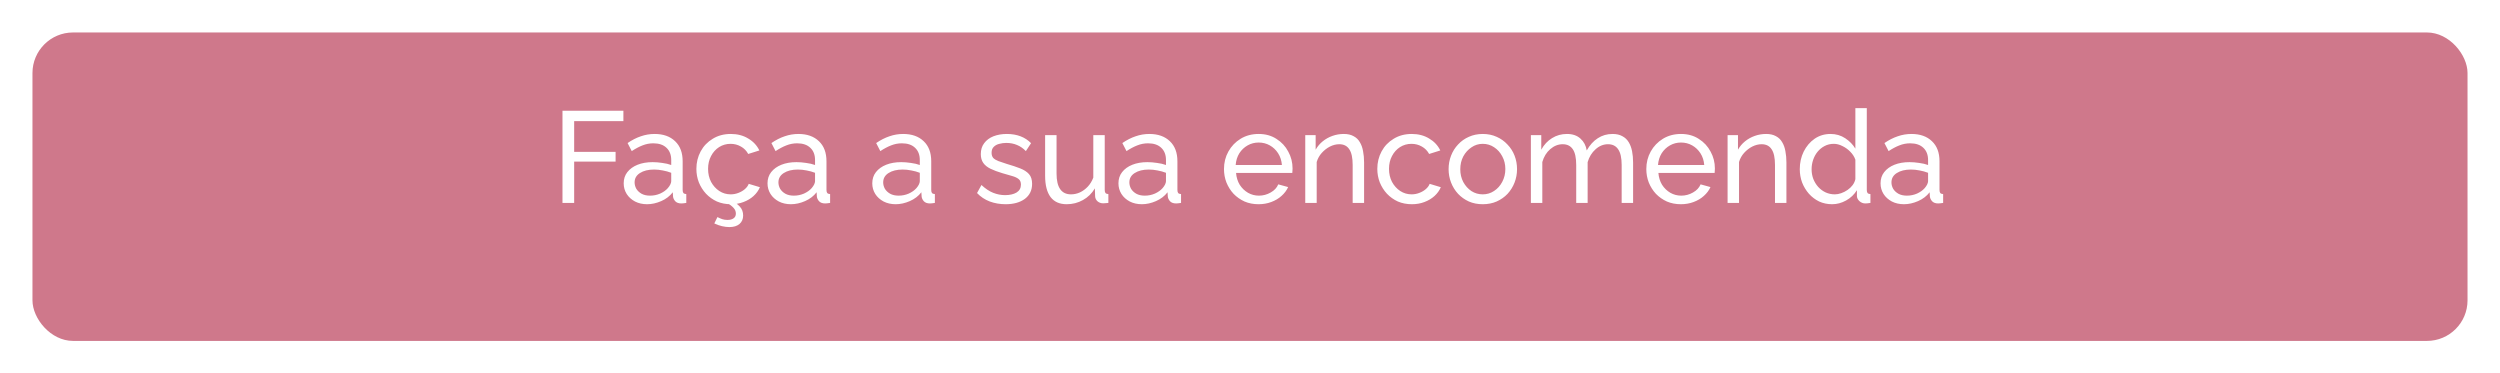
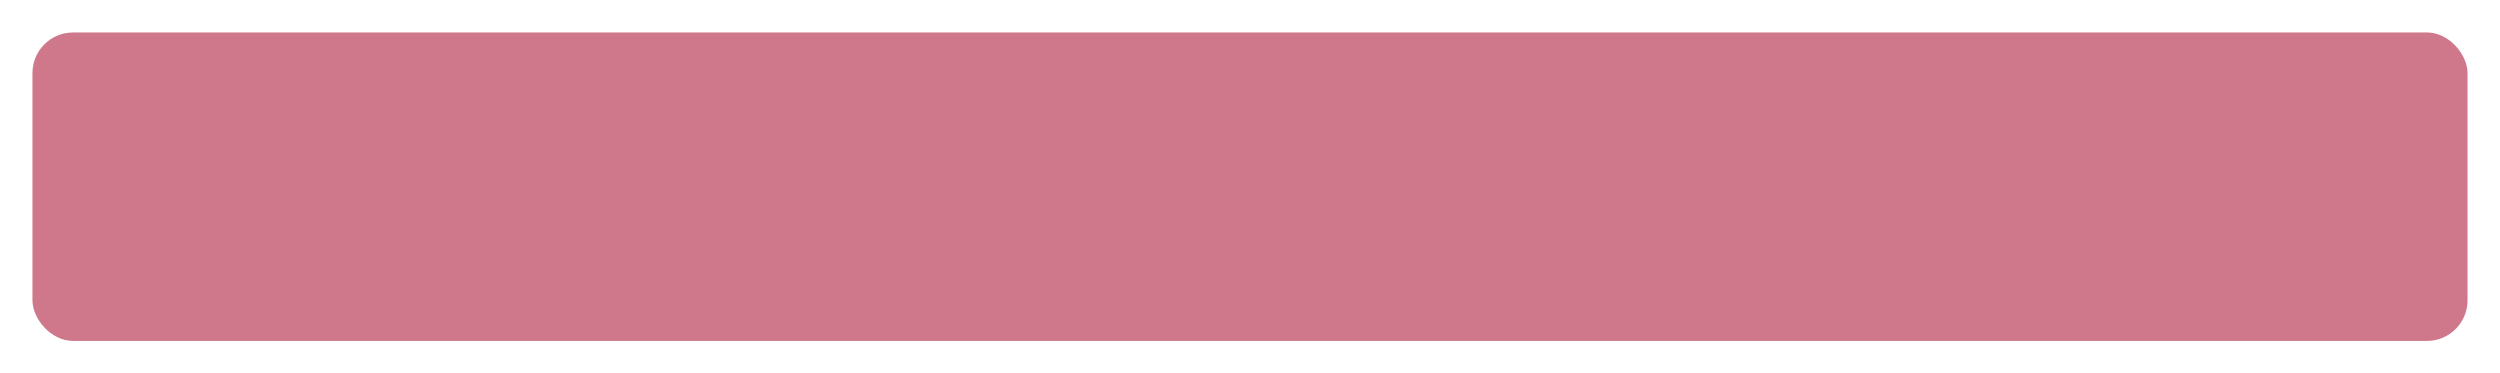
<svg xmlns="http://www.w3.org/2000/svg" width="308" height="46" viewBox="0 0 308 46" fill="none">
  <g filter="url(#filter0_d_112_136)">
    <rect x="4" width="300" height="38" rx="5" fill="#CF788B" />
  </g>
-   <path d="M69.297 25V13.64H76.802V14.92H70.737V18.712H75.841V19.912H70.737V25H69.297ZM76.839 22.584C76.839 22.051 76.989 21.592 77.287 21.208C77.597 20.813 78.018 20.509 78.551 20.296C79.085 20.083 79.703 19.976 80.407 19.976C80.781 19.976 81.175 20.008 81.591 20.072C82.007 20.125 82.375 20.211 82.695 20.328V19.72C82.695 19.08 82.503 18.579 82.119 18.216C81.735 17.843 81.191 17.656 80.487 17.656C80.029 17.656 79.586 17.741 79.159 17.912C78.743 18.072 78.301 18.307 77.831 18.616L77.319 17.624C77.863 17.251 78.407 16.973 78.951 16.792C79.495 16.6 80.061 16.504 80.647 16.504C81.714 16.504 82.557 16.803 83.175 17.4C83.794 17.987 84.103 18.808 84.103 19.864V23.4C84.103 23.571 84.135 23.699 84.199 23.784C84.274 23.859 84.391 23.901 84.551 23.912V25C84.413 25.021 84.29 25.037 84.183 25.048C84.087 25.059 84.007 25.064 83.943 25.064C83.613 25.064 83.362 24.973 83.191 24.792C83.031 24.611 82.941 24.419 82.919 24.216L82.887 23.688C82.525 24.157 82.05 24.52 81.463 24.776C80.877 25.032 80.295 25.16 79.719 25.16C79.165 25.16 78.669 25.048 78.231 24.824C77.794 24.589 77.453 24.28 77.207 23.896C76.962 23.501 76.839 23.064 76.839 22.584ZM82.279 23.176C82.407 23.027 82.509 22.877 82.583 22.728C82.658 22.568 82.695 22.435 82.695 22.328V21.288C82.365 21.16 82.018 21.064 81.655 21C81.293 20.925 80.935 20.888 80.583 20.888C79.869 20.888 79.287 21.032 78.839 21.32C78.402 21.597 78.183 21.981 78.183 22.472C78.183 22.739 78.253 23 78.391 23.256C78.541 23.501 78.754 23.704 79.031 23.864C79.319 24.024 79.671 24.104 80.087 24.104C80.525 24.104 80.941 24.019 81.335 23.848C81.73 23.667 82.045 23.443 82.279 23.176ZM90.051 25.16C89.421 25.16 88.845 25.048 88.323 24.824C87.811 24.589 87.363 24.269 86.979 23.864C86.605 23.459 86.312 22.995 86.099 22.472C85.896 21.949 85.795 21.395 85.795 20.808C85.795 20.019 85.971 19.299 86.323 18.648C86.675 17.997 87.171 17.48 87.811 17.096C88.451 16.701 89.192 16.504 90.035 16.504C90.856 16.504 91.571 16.691 92.179 17.064C92.797 17.427 93.256 17.917 93.555 18.536L92.179 18.968C91.965 18.573 91.667 18.269 91.283 18.056C90.899 17.832 90.472 17.72 90.003 17.72C89.491 17.72 89.021 17.853 88.595 18.12C88.179 18.387 87.848 18.755 87.603 19.224C87.357 19.683 87.235 20.211 87.235 20.808C87.235 21.395 87.357 21.928 87.603 22.408C87.859 22.877 88.195 23.251 88.611 23.528C89.037 23.805 89.507 23.944 90.019 23.944C90.349 23.944 90.664 23.885 90.963 23.768C91.272 23.651 91.539 23.496 91.763 23.304C91.997 23.101 92.157 22.883 92.243 22.648L93.619 23.064C93.448 23.469 93.187 23.832 92.835 24.152C92.493 24.461 92.083 24.707 91.603 24.888C91.133 25.069 90.616 25.16 90.051 25.16ZM89.859 27.976C89.581 27.976 89.277 27.939 88.947 27.864C88.627 27.789 88.312 27.677 88.003 27.528L88.387 26.744C88.6 26.851 88.797 26.936 88.979 27C89.171 27.064 89.384 27.096 89.619 27.096C89.949 27.096 90.205 27.027 90.387 26.888C90.568 26.76 90.659 26.568 90.659 26.312C90.659 26.045 90.563 25.811 90.371 25.608C90.189 25.405 89.928 25.203 89.587 25L90.099 24.632C90.536 24.899 90.888 25.176 91.155 25.464C91.421 25.752 91.555 26.115 91.555 26.552C91.555 26.989 91.405 27.336 91.107 27.592C90.808 27.848 90.392 27.976 89.859 27.976ZM94.558 22.584C94.558 22.051 94.707 21.592 95.006 21.208C95.316 20.813 95.737 20.509 96.27 20.296C96.803 20.083 97.422 19.976 98.126 19.976C98.499 19.976 98.894 20.008 99.31 20.072C99.726 20.125 100.094 20.211 100.414 20.328V19.72C100.414 19.08 100.222 18.579 99.838 18.216C99.454 17.843 98.91 17.656 98.206 17.656C97.748 17.656 97.305 17.741 96.878 17.912C96.462 18.072 96.019 18.307 95.55 18.616L95.038 17.624C95.582 17.251 96.126 16.973 96.67 16.792C97.214 16.6 97.779 16.504 98.366 16.504C99.433 16.504 100.275 16.803 100.894 17.4C101.513 17.987 101.822 18.808 101.822 19.864V23.4C101.822 23.571 101.854 23.699 101.918 23.784C101.993 23.859 102.11 23.901 102.27 23.912V25C102.131 25.021 102.009 25.037 101.902 25.048C101.806 25.059 101.726 25.064 101.662 25.064C101.331 25.064 101.081 24.973 100.91 24.792C100.75 24.611 100.659 24.419 100.638 24.216L100.606 23.688C100.243 24.157 99.769 24.52 99.182 24.776C98.596 25.032 98.014 25.16 97.438 25.16C96.883 25.16 96.388 25.048 95.95 24.824C95.513 24.589 95.171 24.28 94.926 23.896C94.681 23.501 94.558 23.064 94.558 22.584ZM99.998 23.176C100.126 23.027 100.227 22.877 100.302 22.728C100.377 22.568 100.414 22.435 100.414 22.328V21.288C100.083 21.16 99.737 21.064 99.374 21C99.011 20.925 98.654 20.888 98.302 20.888C97.588 20.888 97.006 21.032 96.558 21.32C96.121 21.597 95.902 21.981 95.902 22.472C95.902 22.739 95.972 23 96.11 23.256C96.26 23.501 96.473 23.704 96.75 23.864C97.038 24.024 97.39 24.104 97.806 24.104C98.243 24.104 98.659 24.019 99.054 23.848C99.449 23.667 99.763 23.443 99.998 23.176ZM107.464 22.584C107.464 22.051 107.614 21.592 107.912 21.208C108.222 20.813 108.643 20.509 109.176 20.296C109.71 20.083 110.328 19.976 111.032 19.976C111.406 19.976 111.8 20.008 112.216 20.072C112.632 20.125 113 20.211 113.32 20.328V19.72C113.32 19.08 113.128 18.579 112.744 18.216C112.36 17.843 111.816 17.656 111.112 17.656C110.654 17.656 110.211 17.741 109.784 17.912C109.368 18.072 108.926 18.307 108.456 18.616L107.944 17.624C108.488 17.251 109.032 16.973 109.576 16.792C110.12 16.6 110.686 16.504 111.272 16.504C112.339 16.504 113.182 16.803 113.8 17.4C114.419 17.987 114.728 18.808 114.728 19.864V23.4C114.728 23.571 114.76 23.699 114.824 23.784C114.899 23.859 115.016 23.901 115.176 23.912V25C115.038 25.021 114.915 25.037 114.808 25.048C114.712 25.059 114.632 25.064 114.568 25.064C114.238 25.064 113.987 24.973 113.816 24.792C113.656 24.611 113.566 24.419 113.544 24.216L113.512 23.688C113.15 24.157 112.675 24.52 112.088 24.776C111.502 25.032 110.92 25.16 110.344 25.16C109.79 25.16 109.294 25.048 108.856 24.824C108.419 24.589 108.078 24.28 107.832 23.896C107.587 23.501 107.464 23.064 107.464 22.584ZM112.904 23.176C113.032 23.027 113.134 22.877 113.208 22.728C113.283 22.568 113.32 22.435 113.32 22.328V21.288C112.99 21.16 112.643 21.064 112.28 21C111.918 20.925 111.56 20.888 111.208 20.888C110.494 20.888 109.912 21.032 109.464 21.32C109.027 21.597 108.808 21.981 108.808 22.472C108.808 22.739 108.878 23 109.016 23.256C109.166 23.501 109.379 23.704 109.656 23.864C109.944 24.024 110.296 24.104 110.712 24.104C111.15 24.104 111.566 24.019 111.96 23.848C112.355 23.667 112.67 23.443 112.904 23.176ZM123.891 25.16C123.197 25.16 122.547 25.048 121.939 24.824C121.331 24.589 120.808 24.243 120.371 23.784L120.915 22.792C121.395 23.24 121.875 23.56 122.355 23.752C122.835 23.944 123.325 24.04 123.827 24.04C124.403 24.04 124.872 23.933 125.235 23.72C125.597 23.496 125.779 23.171 125.779 22.744C125.779 22.435 125.683 22.205 125.491 22.056C125.309 21.907 125.048 21.784 124.707 21.688C124.365 21.581 123.96 21.464 123.491 21.336C122.915 21.165 122.429 20.984 122.035 20.792C121.64 20.6 121.341 20.36 121.139 20.072C120.936 19.784 120.835 19.421 120.835 18.984C120.835 18.451 120.973 18.003 121.251 17.64C121.528 17.267 121.907 16.984 122.387 16.792C122.877 16.6 123.432 16.504 124.051 16.504C124.669 16.504 125.229 16.6 125.731 16.792C126.232 16.984 126.664 17.267 127.027 17.64L126.387 18.616C126.056 18.275 125.693 18.024 125.299 17.864C124.904 17.693 124.461 17.608 123.971 17.608C123.683 17.608 123.4 17.645 123.123 17.72C122.845 17.784 122.616 17.907 122.435 18.088C122.253 18.259 122.163 18.504 122.163 18.824C122.163 19.091 122.232 19.304 122.371 19.464C122.52 19.613 122.733 19.741 123.011 19.848C123.299 19.955 123.645 20.072 124.051 20.2C124.68 20.381 125.224 20.563 125.683 20.744C126.152 20.925 126.515 21.16 126.771 21.448C127.027 21.736 127.155 22.136 127.155 22.648C127.155 23.437 126.856 24.056 126.259 24.504C125.661 24.941 124.872 25.16 123.891 25.16ZM128.759 21.656V16.648H130.167V21.384C130.167 22.237 130.316 22.877 130.615 23.304C130.914 23.731 131.356 23.944 131.943 23.944C132.327 23.944 132.695 23.864 133.047 23.704C133.41 23.533 133.735 23.293 134.023 22.984C134.311 22.675 134.535 22.307 134.695 21.88V16.648H136.103V23.4C136.103 23.571 136.135 23.699 136.199 23.784C136.274 23.859 136.391 23.901 136.551 23.912V25C136.391 25.021 136.263 25.032 136.167 25.032C136.082 25.043 135.996 25.048 135.911 25.048C135.644 25.048 135.415 24.968 135.223 24.808C135.031 24.637 134.93 24.429 134.919 24.184L134.887 23.208C134.524 23.827 134.034 24.307 133.415 24.648C132.807 24.989 132.14 25.16 131.415 25.16C130.54 25.16 129.879 24.867 129.431 24.28C128.983 23.683 128.759 22.808 128.759 21.656ZM137.793 22.584C137.793 22.051 137.942 21.592 138.241 21.208C138.55 20.813 138.971 20.509 139.505 20.296C140.038 20.083 140.657 19.976 141.361 19.976C141.734 19.976 142.129 20.008 142.545 20.072C142.961 20.125 143.329 20.211 143.649 20.328V19.72C143.649 19.08 143.457 18.579 143.073 18.216C142.689 17.843 142.145 17.656 141.441 17.656C140.982 17.656 140.539 17.741 140.113 17.912C139.697 18.072 139.254 18.307 138.785 18.616L138.273 17.624C138.817 17.251 139.361 16.973 139.905 16.792C140.449 16.6 141.014 16.504 141.601 16.504C142.667 16.504 143.51 16.803 144.129 17.4C144.747 17.987 145.057 18.808 145.057 19.864V23.4C145.057 23.571 145.089 23.699 145.153 23.784C145.227 23.859 145.345 23.901 145.505 23.912V25C145.366 25.021 145.243 25.037 145.137 25.048C145.041 25.059 144.961 25.064 144.897 25.064C144.566 25.064 144.315 24.973 144.145 24.792C143.985 24.611 143.894 24.419 143.873 24.216L143.841 23.688C143.478 24.157 143.003 24.52 142.417 24.776C141.83 25.032 141.249 25.16 140.673 25.16C140.118 25.16 139.622 25.048 139.185 24.824C138.747 24.589 138.406 24.28 138.161 23.896C137.915 23.501 137.793 23.064 137.793 22.584ZM143.233 23.176C143.361 23.027 143.462 22.877 143.537 22.728C143.611 22.568 143.649 22.435 143.649 22.328V21.288C143.318 21.16 142.971 21.064 142.609 21C142.246 20.925 141.889 20.888 141.536 20.888C140.822 20.888 140.241 21.032 139.793 21.32C139.355 21.597 139.137 21.981 139.137 22.472C139.137 22.739 139.206 23 139.345 23.256C139.494 23.501 139.707 23.704 139.985 23.864C140.273 24.024 140.625 24.104 141.041 24.104C141.478 24.104 141.894 24.019 142.289 23.848C142.683 23.667 142.998 23.443 143.233 23.176ZM155.051 25.16C154.421 25.16 153.845 25.048 153.323 24.824C152.811 24.589 152.363 24.275 151.979 23.88C151.605 23.475 151.312 23.011 151.099 22.488C150.896 21.965 150.795 21.411 150.795 20.824C150.795 20.035 150.976 19.315 151.339 18.664C151.701 18.013 152.203 17.491 152.843 17.096C153.493 16.701 154.235 16.504 155.067 16.504C155.909 16.504 156.64 16.707 157.259 17.112C157.888 17.507 158.373 18.029 158.715 18.68C159.067 19.32 159.243 20.013 159.243 20.76C159.243 20.867 159.237 20.973 159.227 21.08C159.227 21.176 159.221 21.251 159.211 21.304H152.283C152.325 21.848 152.475 22.333 152.731 22.76C152.997 23.176 153.339 23.507 153.755 23.752C154.171 23.987 154.619 24.104 155.099 24.104C155.611 24.104 156.091 23.976 156.539 23.72C156.997 23.464 157.312 23.128 157.483 22.712L158.699 23.048C158.517 23.453 158.245 23.816 157.883 24.136C157.531 24.456 157.109 24.707 156.619 24.888C156.139 25.069 155.616 25.16 155.051 25.16ZM152.235 20.328H157.931C157.888 19.784 157.733 19.304 157.467 18.888C157.2 18.472 156.859 18.147 156.443 17.912C156.027 17.677 155.568 17.56 155.067 17.56C154.576 17.56 154.123 17.677 153.707 17.912C153.291 18.147 152.949 18.472 152.683 18.888C152.427 19.304 152.277 19.784 152.235 20.328ZM168.056 25H166.648V20.328C166.648 19.443 166.509 18.797 166.232 18.392C165.965 17.976 165.555 17.768 165 17.768C164.616 17.768 164.232 17.864 163.848 18.056C163.475 18.248 163.139 18.509 162.84 18.84C162.552 19.16 162.344 19.533 162.216 19.96V25H160.808V16.648H162.088V18.44C162.312 18.045 162.6 17.704 162.952 17.416C163.304 17.128 163.704 16.904 164.152 16.744C164.6 16.584 165.069 16.504 165.56 16.504C166.04 16.504 166.44 16.595 166.76 16.776C167.091 16.947 167.347 17.192 167.528 17.512C167.72 17.821 167.853 18.189 167.928 18.616C168.013 19.043 168.056 19.507 168.056 20.008V25ZM173.941 25.16C173.312 25.16 172.736 25.048 172.213 24.824C171.701 24.589 171.253 24.269 170.869 23.864C170.496 23.459 170.203 22.995 169.989 22.472C169.787 21.949 169.685 21.395 169.685 20.808C169.685 20.019 169.861 19.299 170.213 18.648C170.565 17.997 171.061 17.48 171.701 17.096C172.341 16.701 173.083 16.504 173.925 16.504C174.747 16.504 175.461 16.691 176.069 17.064C176.688 17.427 177.147 17.917 177.445 18.536L176.069 18.968C175.856 18.573 175.557 18.269 175.173 18.056C174.789 17.832 174.363 17.72 173.893 17.72C173.381 17.72 172.912 17.853 172.485 18.12C172.069 18.387 171.739 18.755 171.493 19.224C171.248 19.683 171.125 20.211 171.125 20.808C171.125 21.395 171.248 21.928 171.493 22.408C171.749 22.877 172.085 23.251 172.501 23.528C172.928 23.805 173.397 23.944 173.909 23.944C174.24 23.944 174.555 23.885 174.853 23.768C175.163 23.651 175.429 23.496 175.653 23.304C175.888 23.101 176.048 22.883 176.133 22.648L177.509 23.064C177.339 23.469 177.077 23.832 176.725 24.152C176.384 24.461 175.973 24.707 175.493 24.888C175.024 25.069 174.507 25.16 173.941 25.16ZM182.675 25.16C182.045 25.16 181.475 25.048 180.963 24.824C180.451 24.589 180.008 24.275 179.635 23.88C179.261 23.475 178.973 23.011 178.771 22.488C178.568 21.965 178.467 21.416 178.467 20.84C178.467 20.253 178.568 19.699 178.771 19.176C178.973 18.653 179.261 18.195 179.635 17.8C180.008 17.395 180.451 17.08 180.963 16.856C181.485 16.621 182.056 16.504 182.675 16.504C183.304 16.504 183.875 16.621 184.387 16.856C184.899 17.08 185.341 17.395 185.715 17.8C186.099 18.195 186.392 18.653 186.595 19.176C186.797 19.699 186.899 20.253 186.899 20.84C186.899 21.416 186.797 21.965 186.595 22.488C186.392 23.011 186.104 23.475 185.731 23.88C185.357 24.275 184.909 24.589 184.387 24.824C183.875 25.048 183.304 25.16 182.675 25.16ZM179.907 20.856C179.907 21.432 180.029 21.955 180.275 22.424C180.531 22.893 180.867 23.267 181.283 23.544C181.699 23.811 182.163 23.944 182.675 23.944C183.187 23.944 183.651 23.805 184.067 23.528C184.493 23.251 184.829 22.877 185.075 22.408C185.331 21.928 185.459 21.4 185.459 20.824C185.459 20.248 185.331 19.725 185.075 19.256C184.829 18.787 184.493 18.413 184.067 18.136C183.651 17.859 183.187 17.72 182.675 17.72C182.163 17.72 181.699 17.864 181.283 18.152C180.867 18.429 180.531 18.803 180.275 19.272C180.029 19.741 179.907 20.269 179.907 20.856ZM201.197 25H199.789V20.328C199.789 19.453 199.645 18.808 199.357 18.392C199.079 17.976 198.663 17.768 198.109 17.768C197.543 17.768 197.031 17.976 196.573 18.392C196.114 18.797 195.789 19.325 195.597 19.976V25H194.189V20.328C194.189 19.443 194.05 18.797 193.773 18.392C193.495 17.976 193.079 17.768 192.525 17.768C191.97 17.768 191.458 17.971 190.989 18.376C190.53 18.771 190.205 19.299 190.013 19.96V25H188.605V16.648H189.885V18.44C190.226 17.821 190.669 17.347 191.213 17.016C191.757 16.675 192.37 16.504 193.053 16.504C193.746 16.504 194.301 16.696 194.717 17.08C195.133 17.453 195.389 17.939 195.485 18.536C195.858 17.875 196.311 17.373 196.845 17.032C197.378 16.68 197.986 16.504 198.669 16.504C199.149 16.504 199.549 16.595 199.869 16.776C200.199 16.947 200.461 17.192 200.653 17.512C200.845 17.821 200.983 18.189 201.069 18.616C201.154 19.043 201.197 19.507 201.197 20.008V25ZM207.082 25.16C206.453 25.16 205.877 25.048 205.354 24.824C204.842 24.589 204.394 24.275 204.01 23.88C203.637 23.475 203.343 23.011 203.13 22.488C202.927 21.965 202.826 21.411 202.826 20.824C202.826 20.035 203.007 19.315 203.37 18.664C203.733 18.013 204.234 17.491 204.874 17.096C205.525 16.701 206.266 16.504 207.098 16.504C207.941 16.504 208.671 16.707 209.29 17.112C209.919 17.507 210.405 18.029 210.746 18.68C211.098 19.32 211.274 20.013 211.274 20.76C211.274 20.867 211.269 20.973 211.258 21.08C211.258 21.176 211.253 21.251 211.242 21.304H204.314C204.357 21.848 204.506 22.333 204.762 22.76C205.029 23.176 205.37 23.507 205.786 23.752C206.202 23.987 206.65 24.104 207.13 24.104C207.642 24.104 208.122 23.976 208.57 23.72C209.029 23.464 209.343 23.128 209.514 22.712L210.73 23.048C210.549 23.453 210.277 23.816 209.914 24.136C209.562 24.456 209.141 24.707 208.65 24.888C208.17 25.069 207.647 25.16 207.082 25.16ZM204.266 20.328H209.962C209.919 19.784 209.765 19.304 209.498 18.888C209.231 18.472 208.89 18.147 208.474 17.912C208.058 17.677 207.599 17.56 207.098 17.56C206.607 17.56 206.154 17.677 205.738 17.912C205.322 18.147 204.981 18.472 204.714 18.888C204.458 19.304 204.309 19.784 204.266 20.328ZM220.087 25H218.679V20.328C218.679 19.443 218.54 18.797 218.263 18.392C217.996 17.976 217.586 17.768 217.031 17.768C216.647 17.768 216.263 17.864 215.879 18.056C215.506 18.248 215.17 18.509 214.871 18.84C214.583 19.16 214.375 19.533 214.247 19.96V25H212.839V16.648H214.119V18.44C214.343 18.045 214.631 17.704 214.983 17.416C215.335 17.128 215.735 16.904 216.183 16.744C216.631 16.584 217.1 16.504 217.591 16.504C218.071 16.504 218.471 16.595 218.791 16.776C219.122 16.947 219.378 17.192 219.559 17.512C219.751 17.821 219.884 18.189 219.959 18.616C220.044 19.043 220.087 19.507 220.087 20.008V25ZM221.733 20.84C221.733 20.051 221.893 19.331 222.213 18.68C222.543 18.019 222.991 17.491 223.557 17.096C224.133 16.701 224.789 16.504 225.525 16.504C226.197 16.504 226.799 16.68 227.333 17.032C227.866 17.384 228.282 17.811 228.581 18.312V13.32H229.989V23.4C229.989 23.571 230.021 23.699 230.085 23.784C230.159 23.859 230.277 23.901 230.437 23.912V25C230.17 25.043 229.962 25.064 229.813 25.064C229.535 25.064 229.29 24.968 229.077 24.776C228.874 24.584 228.773 24.371 228.773 24.136V23.432C228.442 23.965 227.999 24.387 227.445 24.696C226.89 25.005 226.314 25.16 225.717 25.16C225.141 25.16 224.607 25.048 224.117 24.824C223.637 24.589 223.215 24.269 222.853 23.864C222.501 23.459 222.223 23 222.021 22.488C221.829 21.965 221.733 21.416 221.733 20.84ZM228.581 22.072V19.672C228.453 19.309 228.245 18.984 227.957 18.696C227.669 18.397 227.343 18.163 226.981 17.992C226.629 17.811 226.277 17.72 225.925 17.72C225.509 17.72 225.13 17.811 224.789 17.992C224.458 18.163 224.17 18.397 223.925 18.696C223.69 18.984 223.509 19.315 223.381 19.688C223.253 20.061 223.189 20.451 223.189 20.856C223.189 21.272 223.258 21.667 223.397 22.04C223.546 22.413 223.749 22.744 224.005 23.032C224.271 23.32 224.575 23.544 224.917 23.704C225.269 23.864 225.647 23.944 226.053 23.944C226.309 23.944 226.57 23.896 226.837 23.8C227.114 23.704 227.375 23.571 227.621 23.4C227.866 23.229 228.074 23.032 228.245 22.808C228.415 22.573 228.527 22.328 228.581 22.072ZM231.683 22.584C231.683 22.051 231.832 21.592 232.131 21.208C232.44 20.813 232.862 20.509 233.395 20.296C233.928 20.083 234.547 19.976 235.251 19.976C235.624 19.976 236.019 20.008 236.435 20.072C236.851 20.125 237.219 20.211 237.539 20.328V19.72C237.539 19.08 237.347 18.579 236.963 18.216C236.579 17.843 236.035 17.656 235.331 17.656C234.872 17.656 234.43 17.741 234.003 17.912C233.587 18.072 233.144 18.307 232.675 18.616L232.163 17.624C232.707 17.251 233.251 16.973 233.795 16.792C234.339 16.6 234.904 16.504 235.491 16.504C236.558 16.504 237.4 16.803 238.019 17.4C238.638 17.987 238.947 18.808 238.947 19.864V23.4C238.947 23.571 238.979 23.699 239.043 23.784C239.118 23.859 239.235 23.901 239.395 23.912V25C239.256 25.021 239.134 25.037 239.027 25.048C238.931 25.059 238.851 25.064 238.787 25.064C238.456 25.064 238.206 24.973 238.035 24.792C237.875 24.611 237.784 24.419 237.763 24.216L237.731 23.688C237.368 24.157 236.894 24.52 236.307 24.776C235.72 25.032 235.139 25.16 234.563 25.16C234.008 25.16 233.512 25.048 233.075 24.824C232.638 24.589 232.296 24.28 232.051 23.896C231.806 23.501 231.683 23.064 231.683 22.584ZM237.123 23.176C237.251 23.027 237.352 22.877 237.427 22.728C237.502 22.568 237.539 22.435 237.539 22.328V21.288C237.208 21.16 236.862 21.064 236.499 21C236.136 20.925 235.779 20.888 235.427 20.888C234.712 20.888 234.131 21.032 233.683 21.32C233.246 21.597 233.027 21.981 233.027 22.472C233.027 22.739 233.096 23 233.235 23.256C233.384 23.501 233.598 23.704 233.875 23.864C234.163 24.024 234.515 24.104 234.931 24.104C235.368 24.104 235.784 24.019 236.179 23.848C236.574 23.667 236.888 23.443 237.123 23.176Z" fill="white" />
  <defs>
    <filter id="filter0_d_112_136" x="0" y="0" width="308" height="46" filterUnits="userSpaceOnUse" color-interpolation-filters="sRGB">
      <feFlood flood-opacity="0" result="BackgroundImageFix" />
      <feColorMatrix in="SourceAlpha" type="matrix" values="0 0 0 0 0 0 0 0 0 0 0 0 0 0 0 0 0 0 127 0" result="hardAlpha" />
      <feOffset dy="4" />
      <feGaussianBlur stdDeviation="2" />
      <feComposite in2="hardAlpha" operator="out" />
      <feColorMatrix type="matrix" values="0 0 0 0 0 0 0 0 0 0 0 0 0 0 0 0 0 0 0.25 0" />
      <feBlend mode="normal" in2="BackgroundImageFix" result="effect1_dropShadow_112_136" />
      <feBlend mode="normal" in="SourceGraphic" in2="effect1_dropShadow_112_136" result="shape" />
    </filter>
  </defs>
</svg>